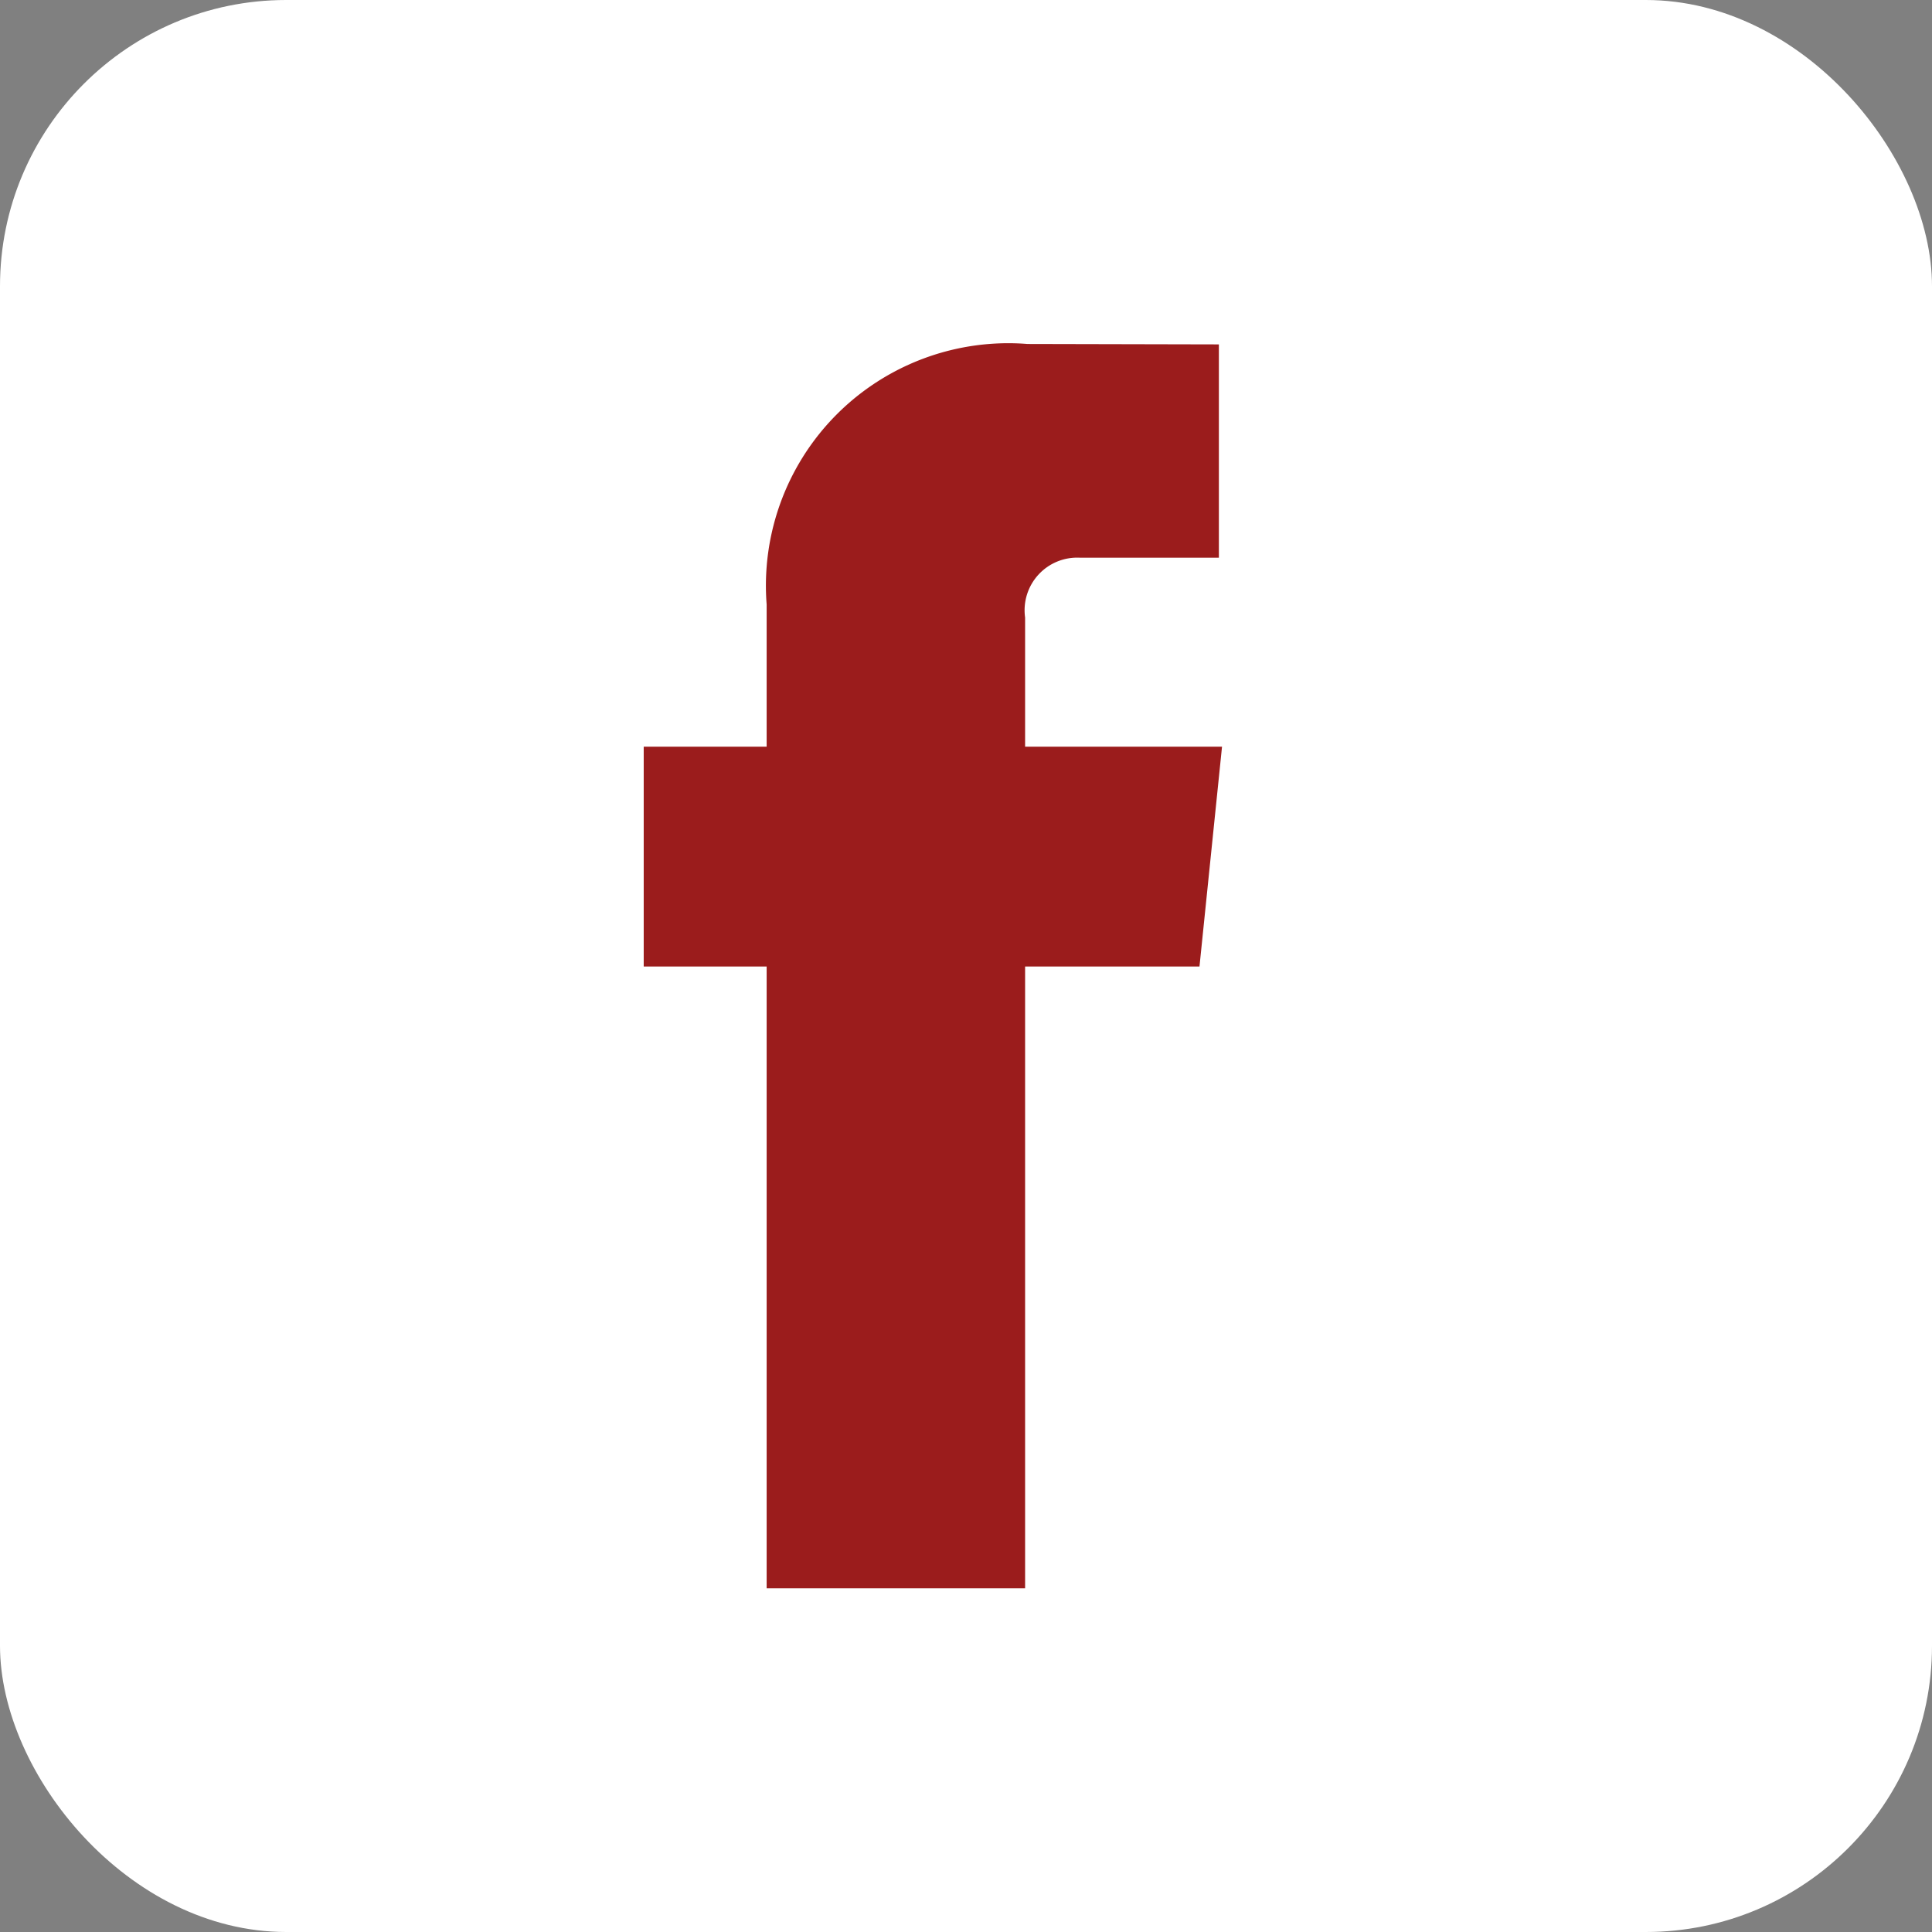
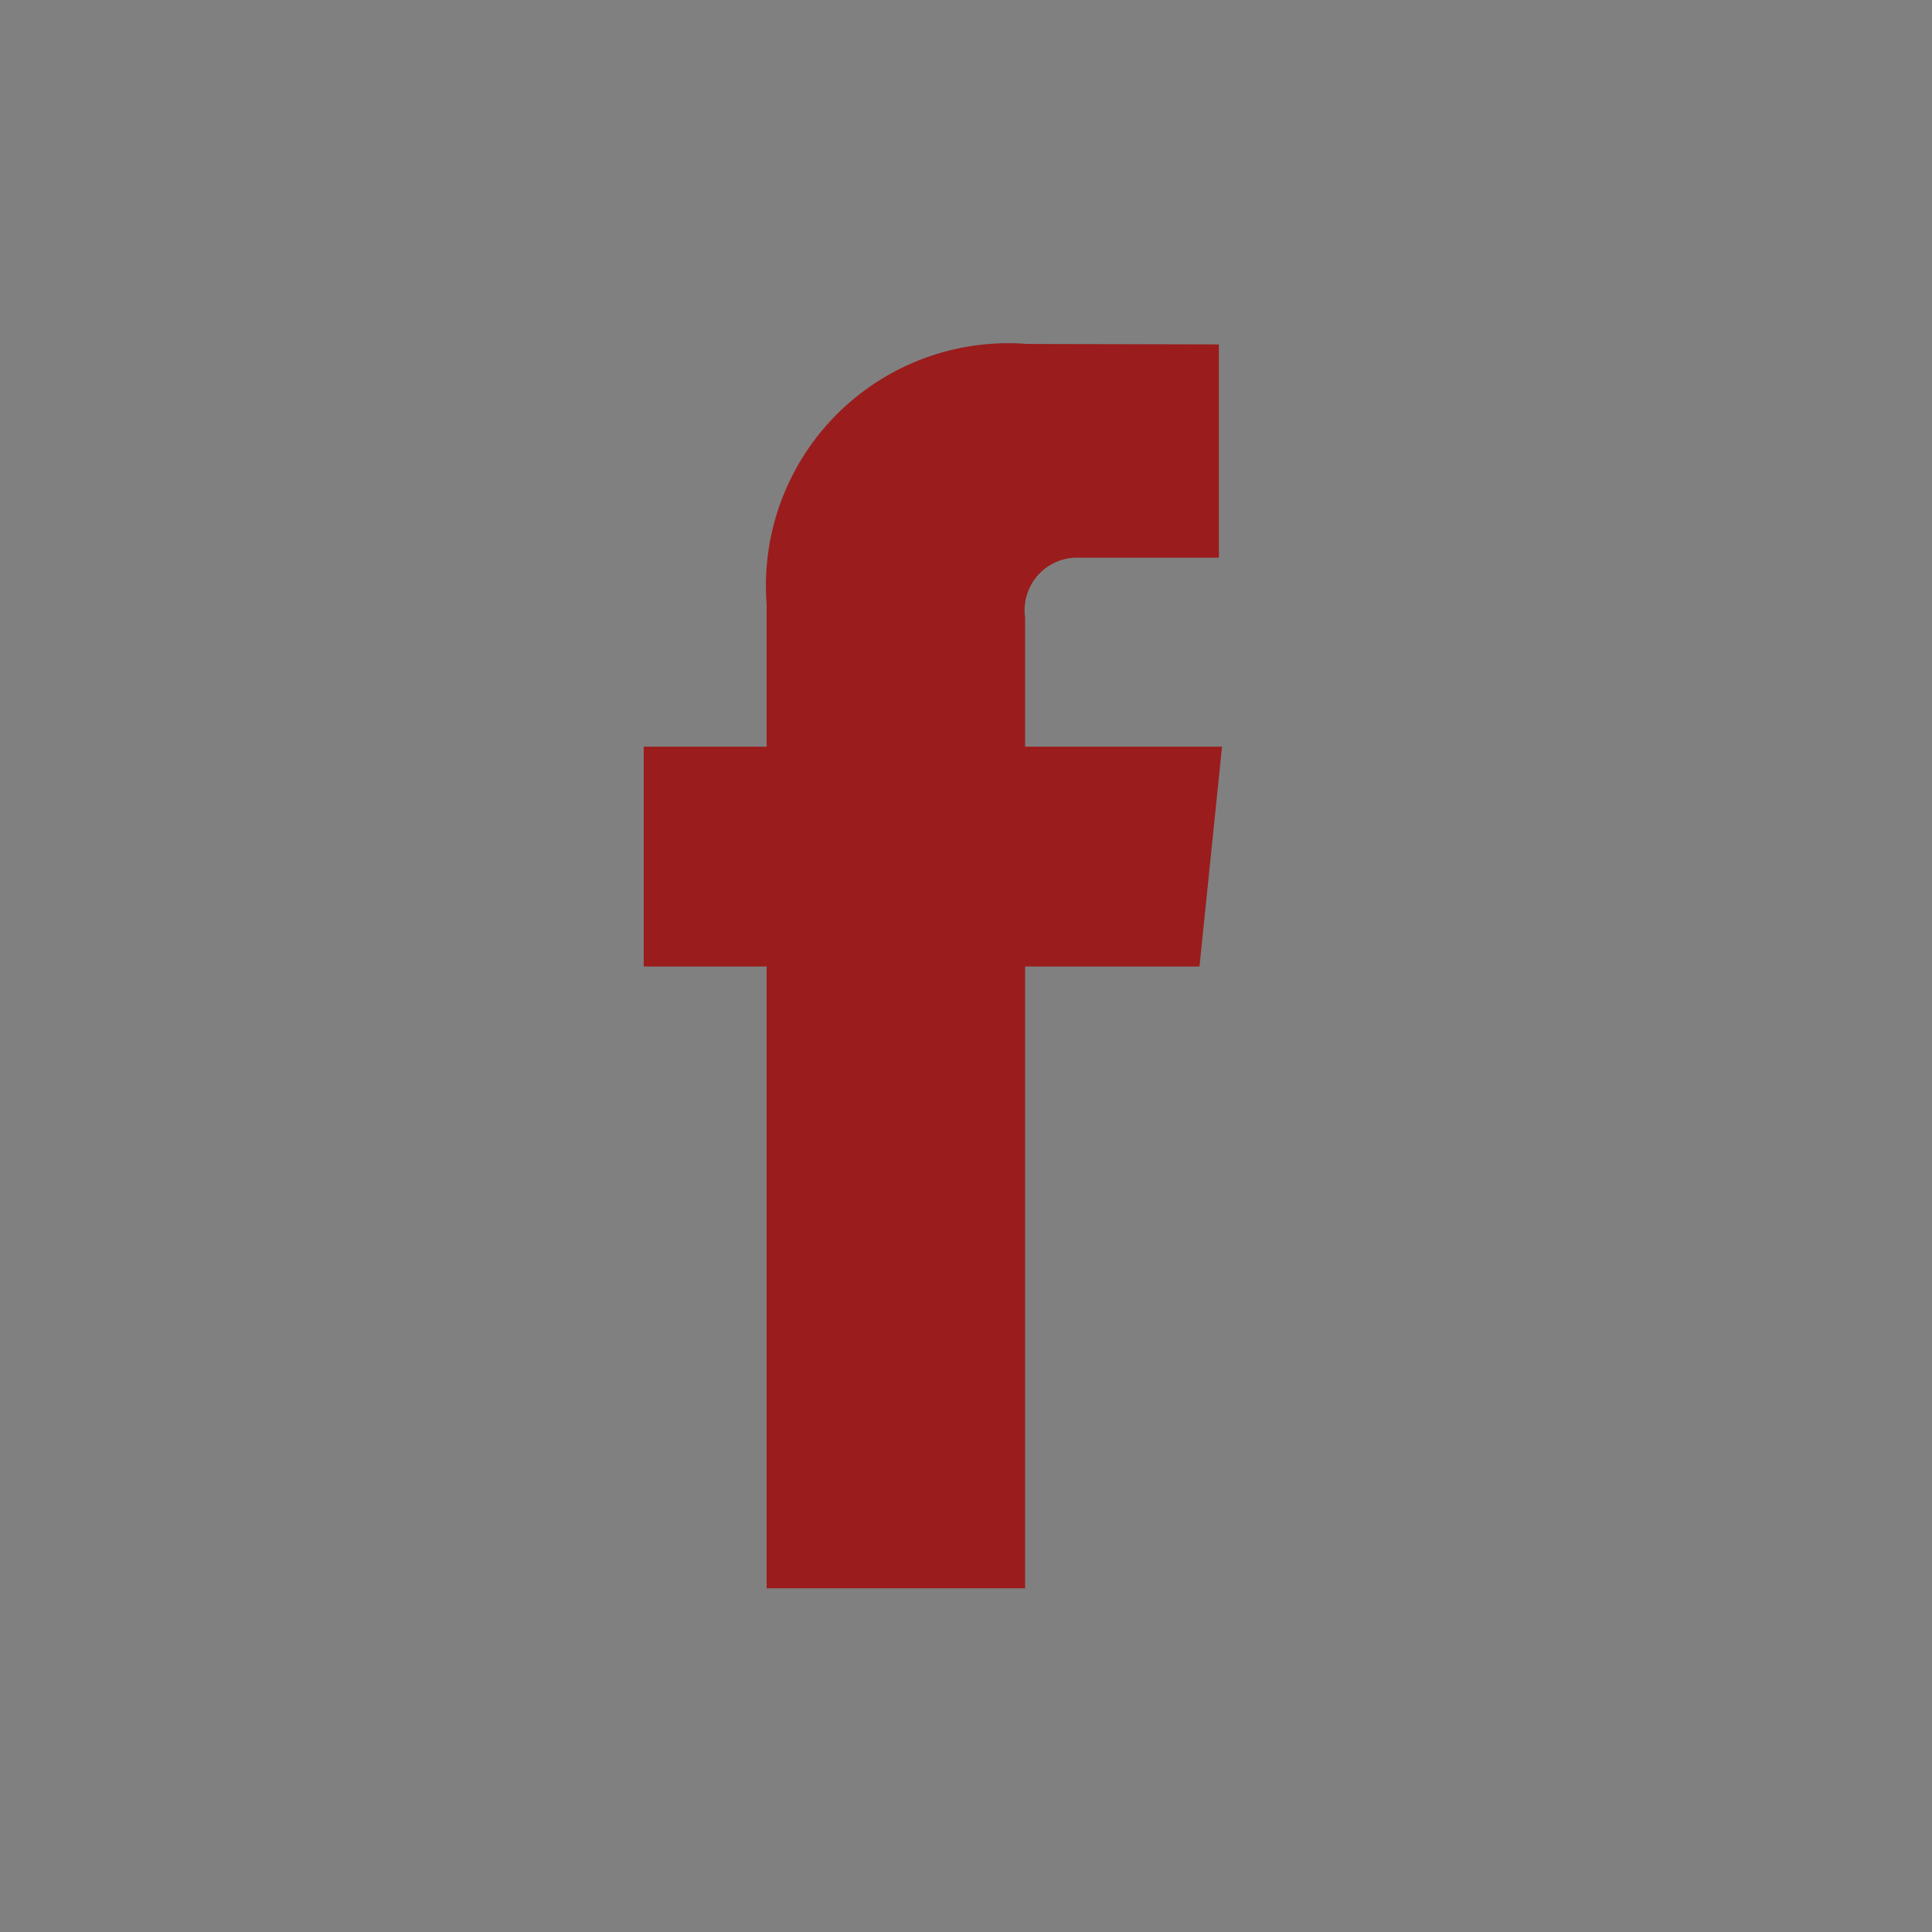
<svg xmlns="http://www.w3.org/2000/svg" width="27" height="27" viewBox="0 0 27 27">
  <rect x="0" y="0" width="27" height="27" fill="#808080" stroke="none" />
  <g id="Group_323" data-name="Group 323" transform="translate(-93 -649.657)">
-     <rect id="Rectangle_40" data-name="Rectangle 40" width="27" height="27" rx="4" transform="translate(93 649.657)" fill="#fff" />
    <path id="_104498_facebook_icon" data-name="104498_facebook_icon" d="M26.064,11.728H23.312V9.923a.735.735,0,0,1,.766-.836H26.02V6.106L23.345,6.1A3.388,3.388,0,0,0,19.7,9.741v1.987H17.982V14.8H19.7v8.69h3.612V14.8h2.437Z" transform="translate(84.014 648.364)" fill="#9b1c1c" />
  </g>
</svg>